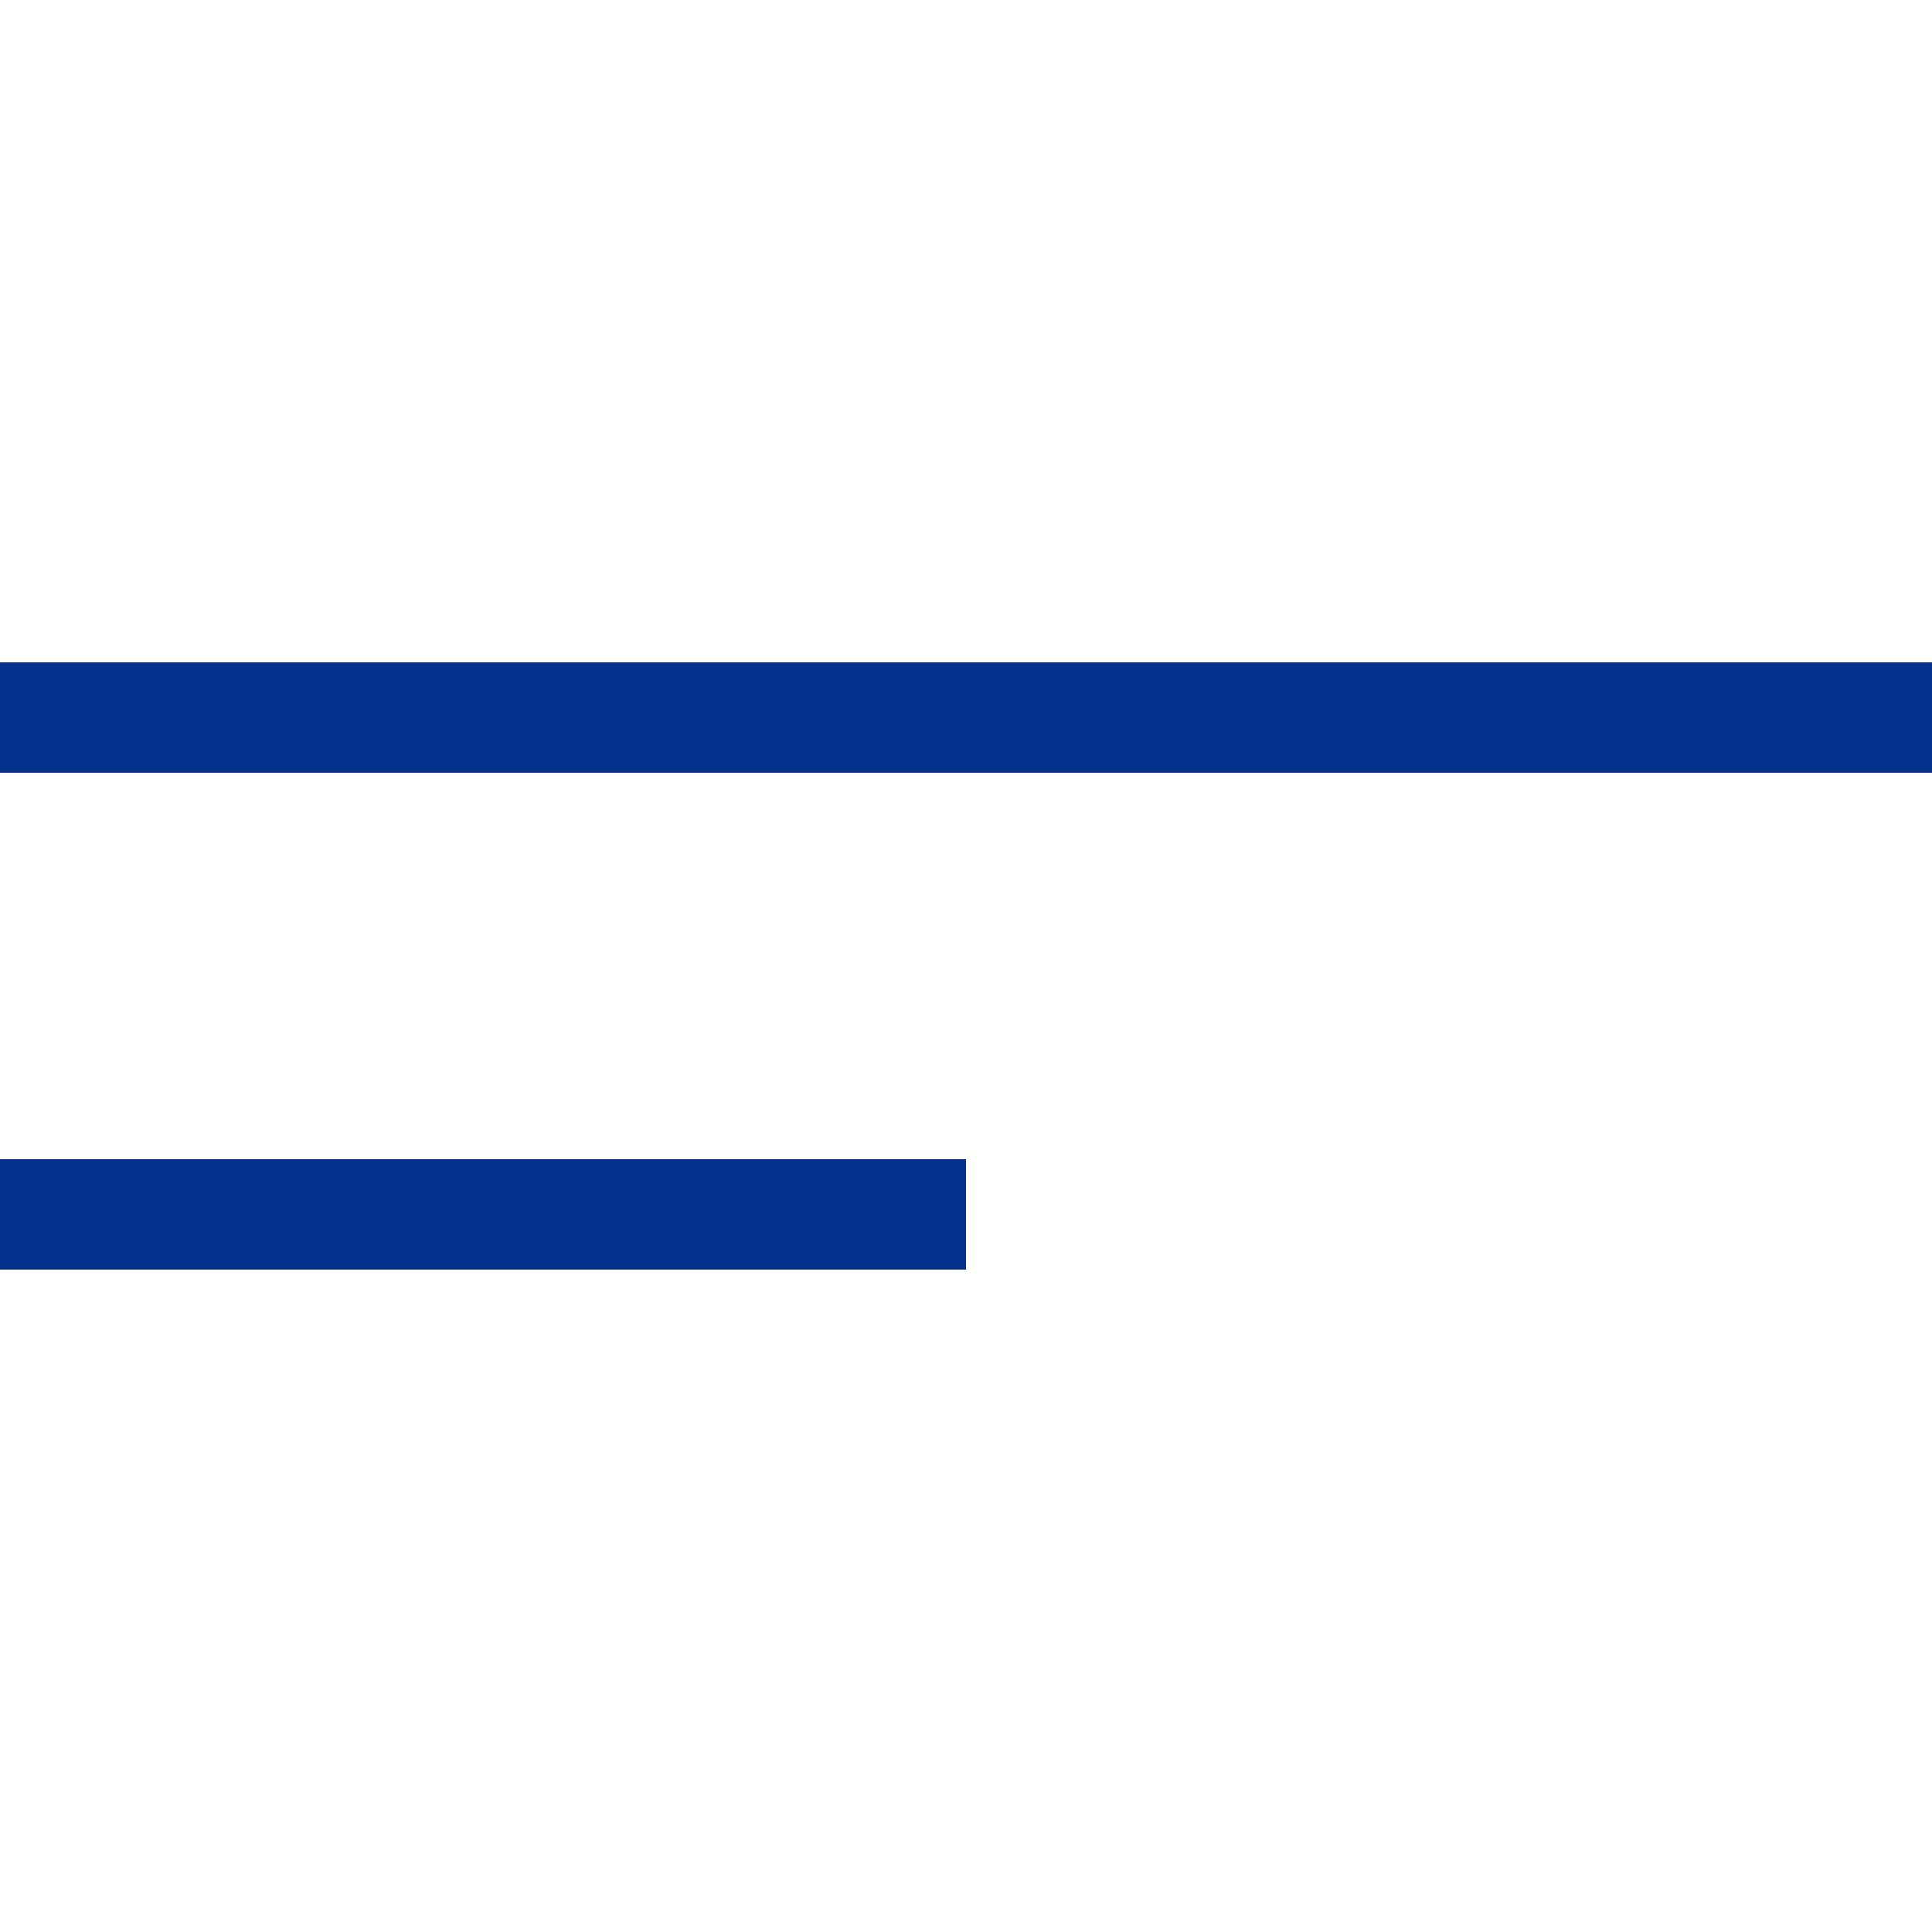
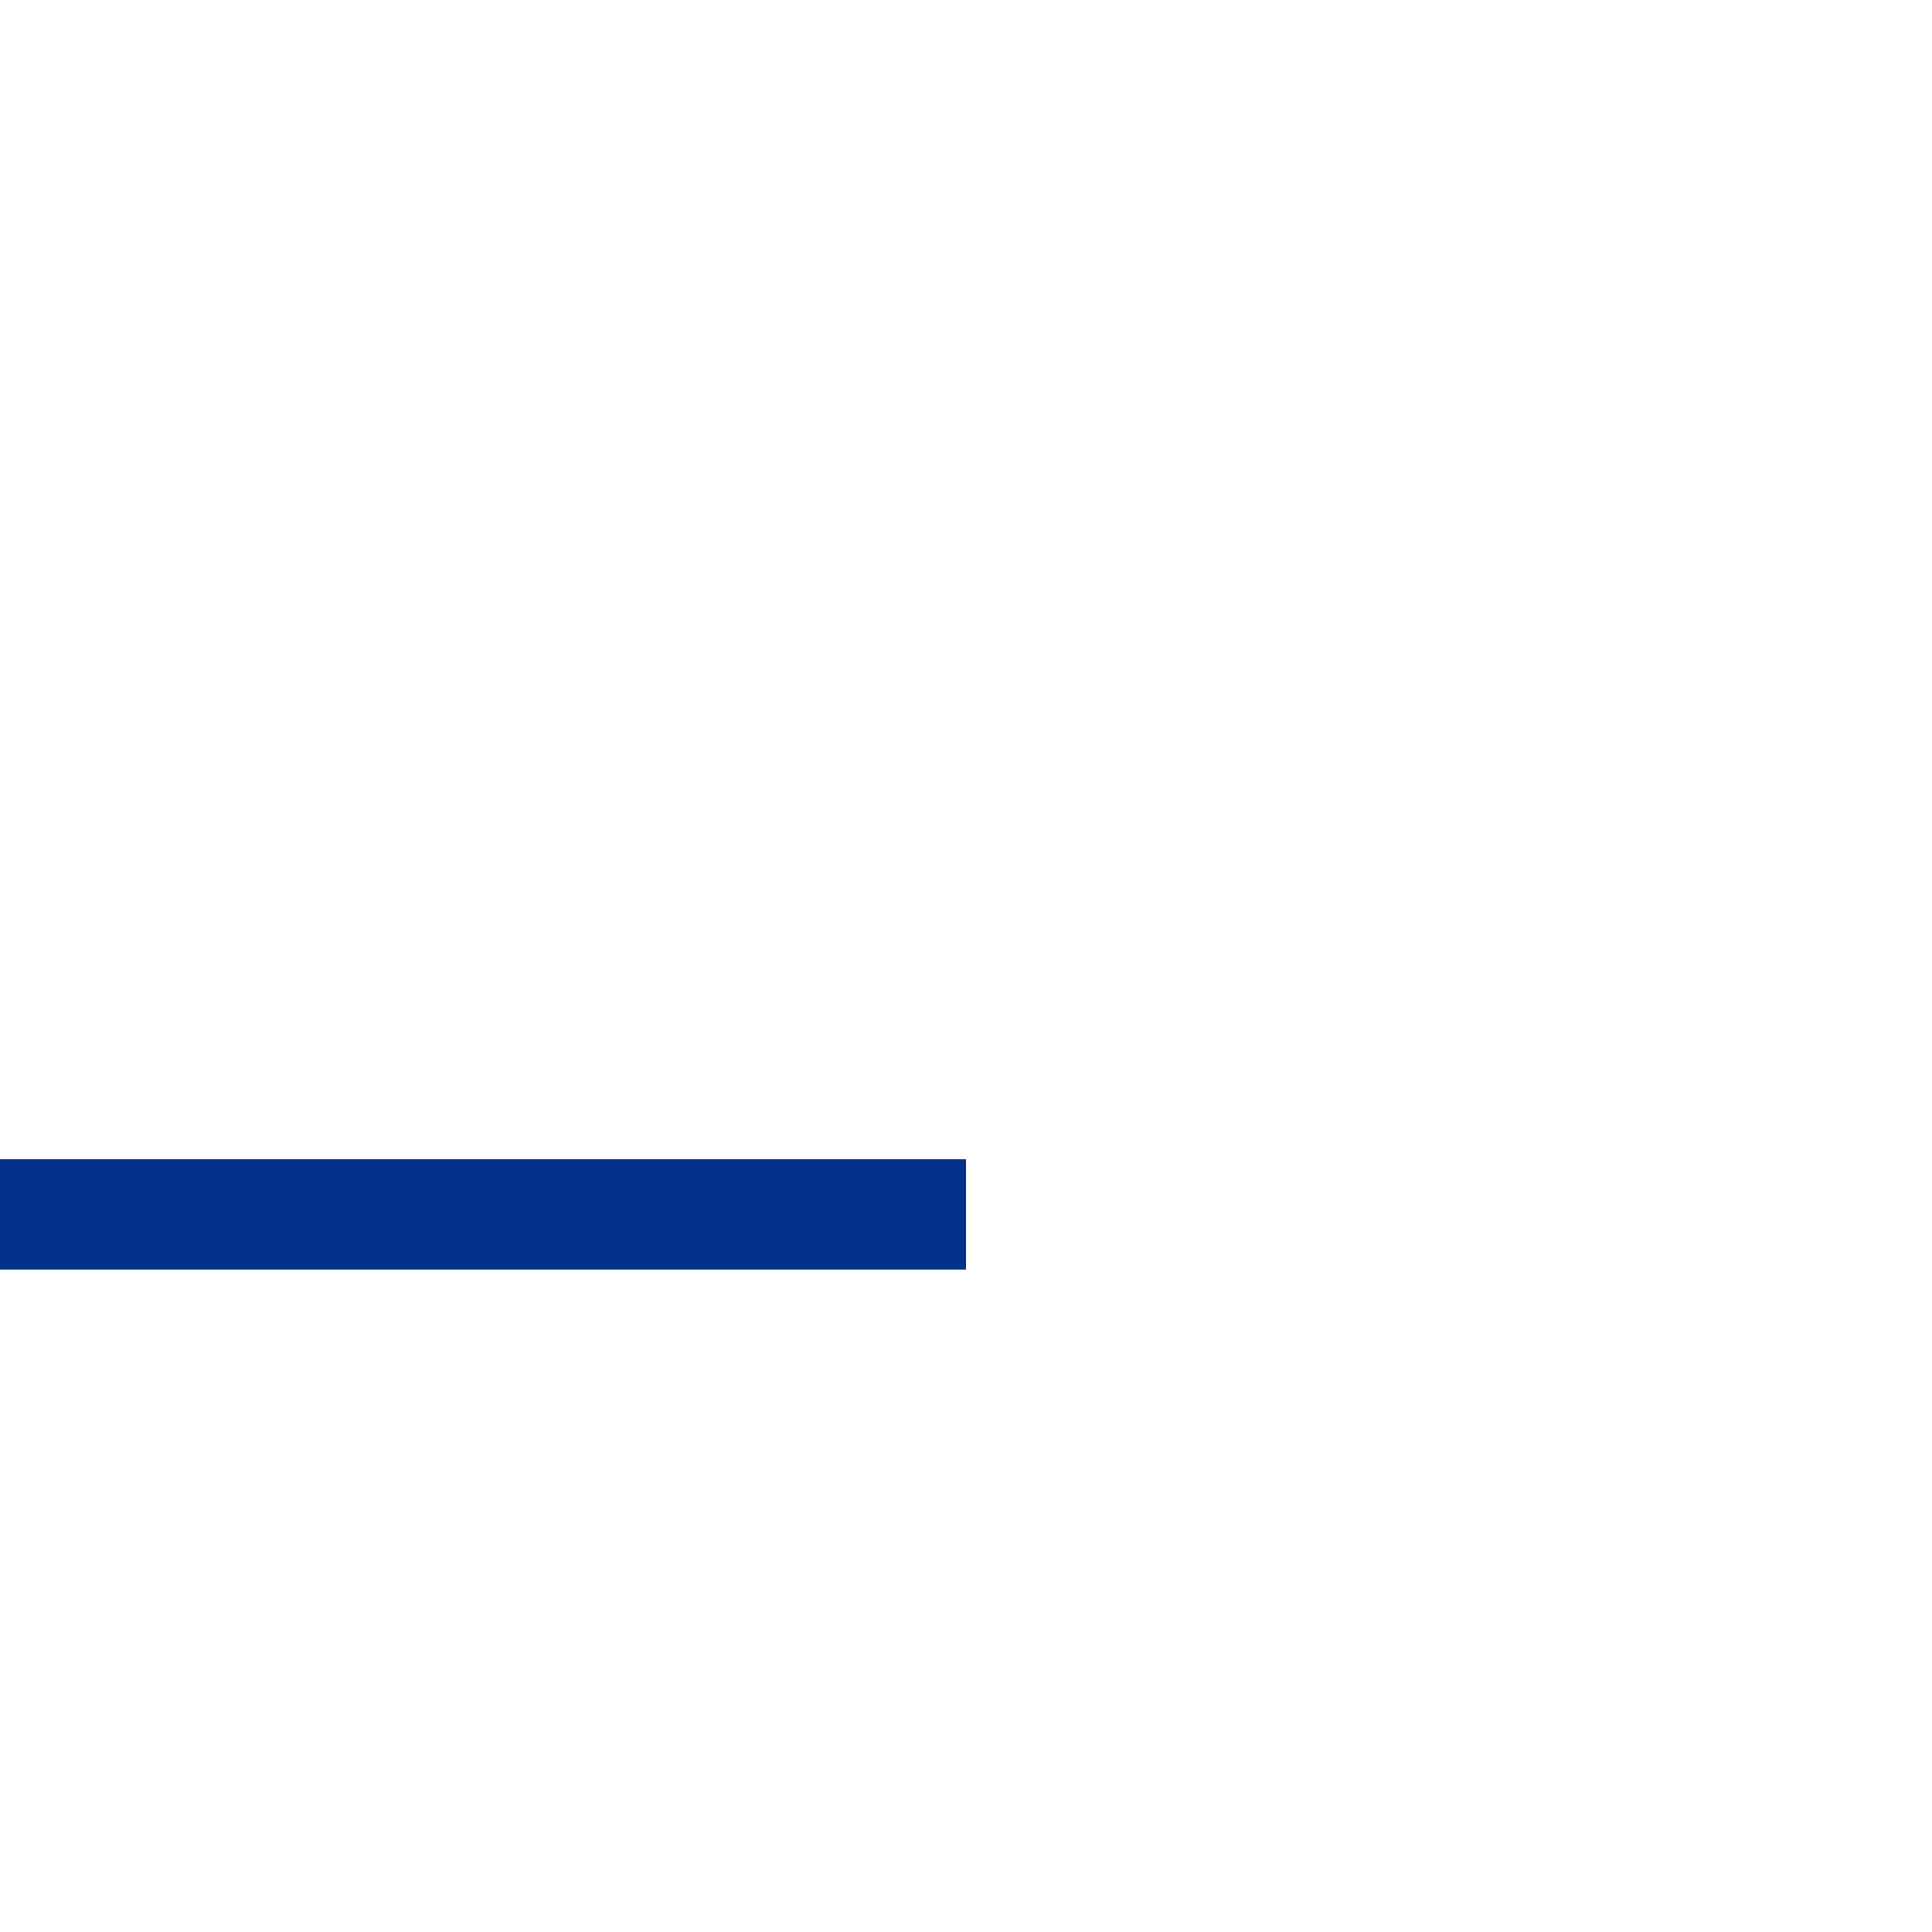
<svg xmlns="http://www.w3.org/2000/svg" width="30" height="30" viewBox="0 0 30 30" fill="none">
-   <path d="M30 10.285H0V11.999H30V10.285Z" fill="#03318C" />
  <path d="M15 18H0V19.714H15V18Z" fill="#03318C" />
</svg>